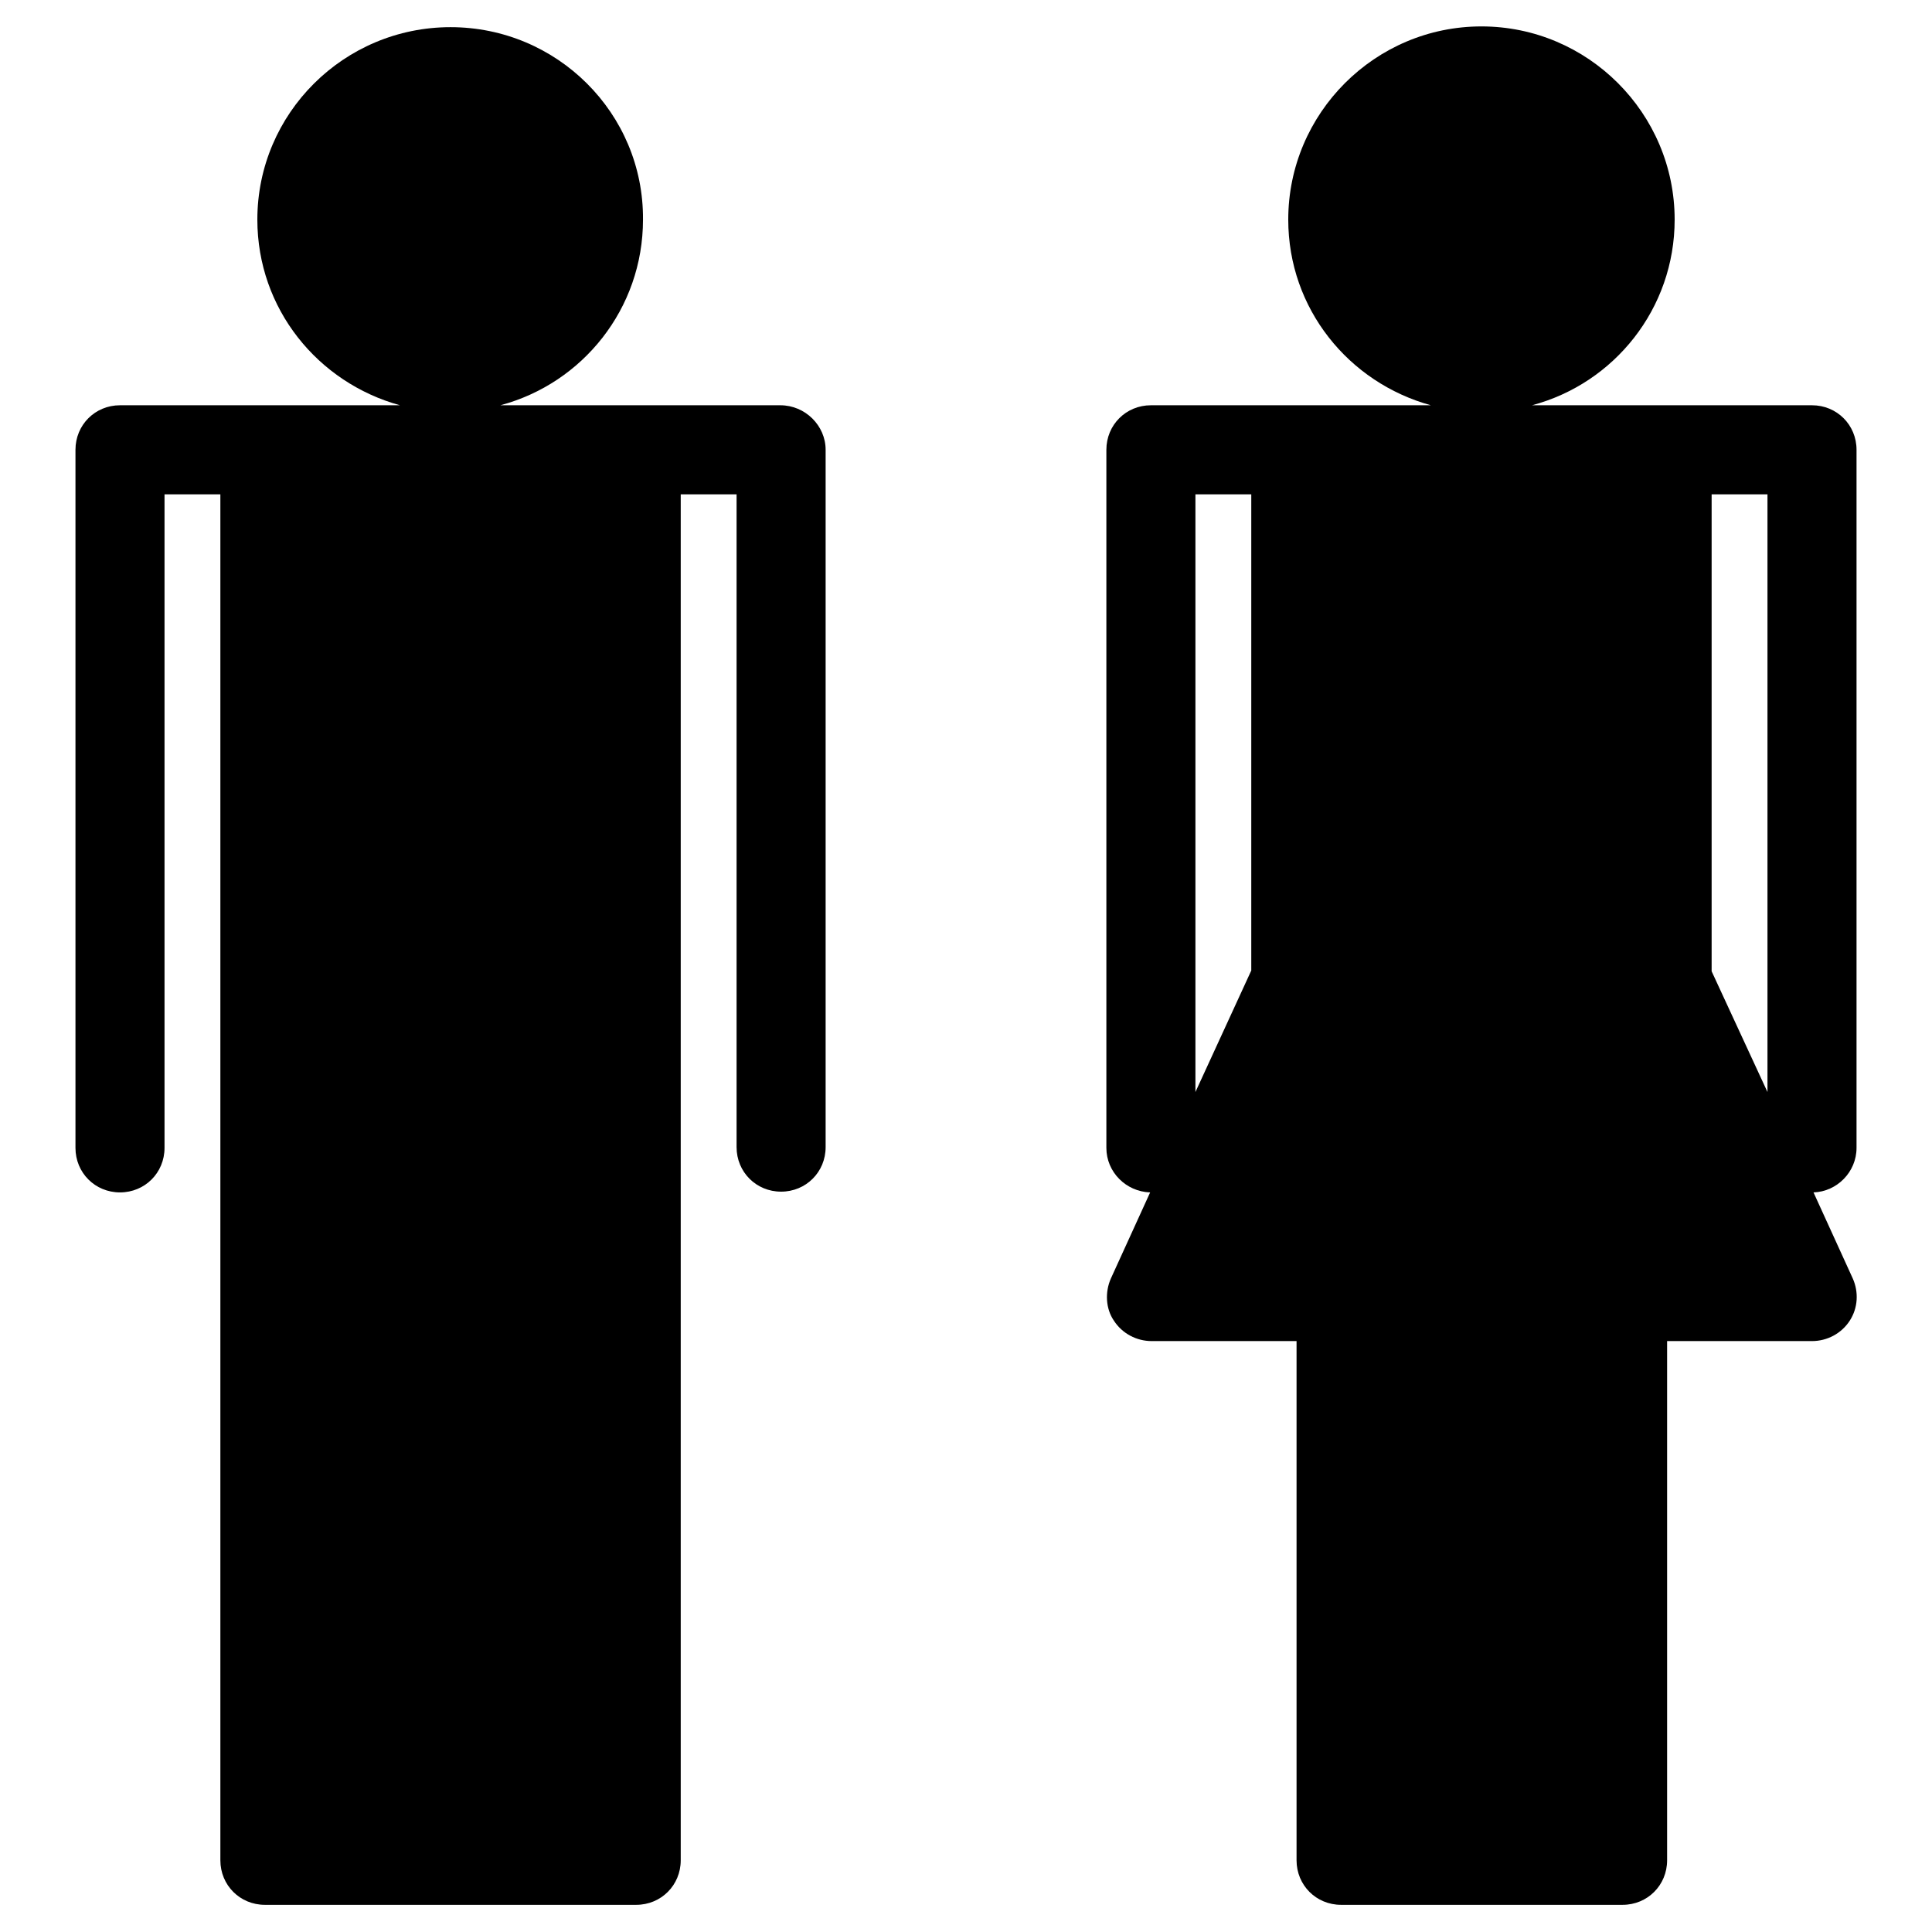
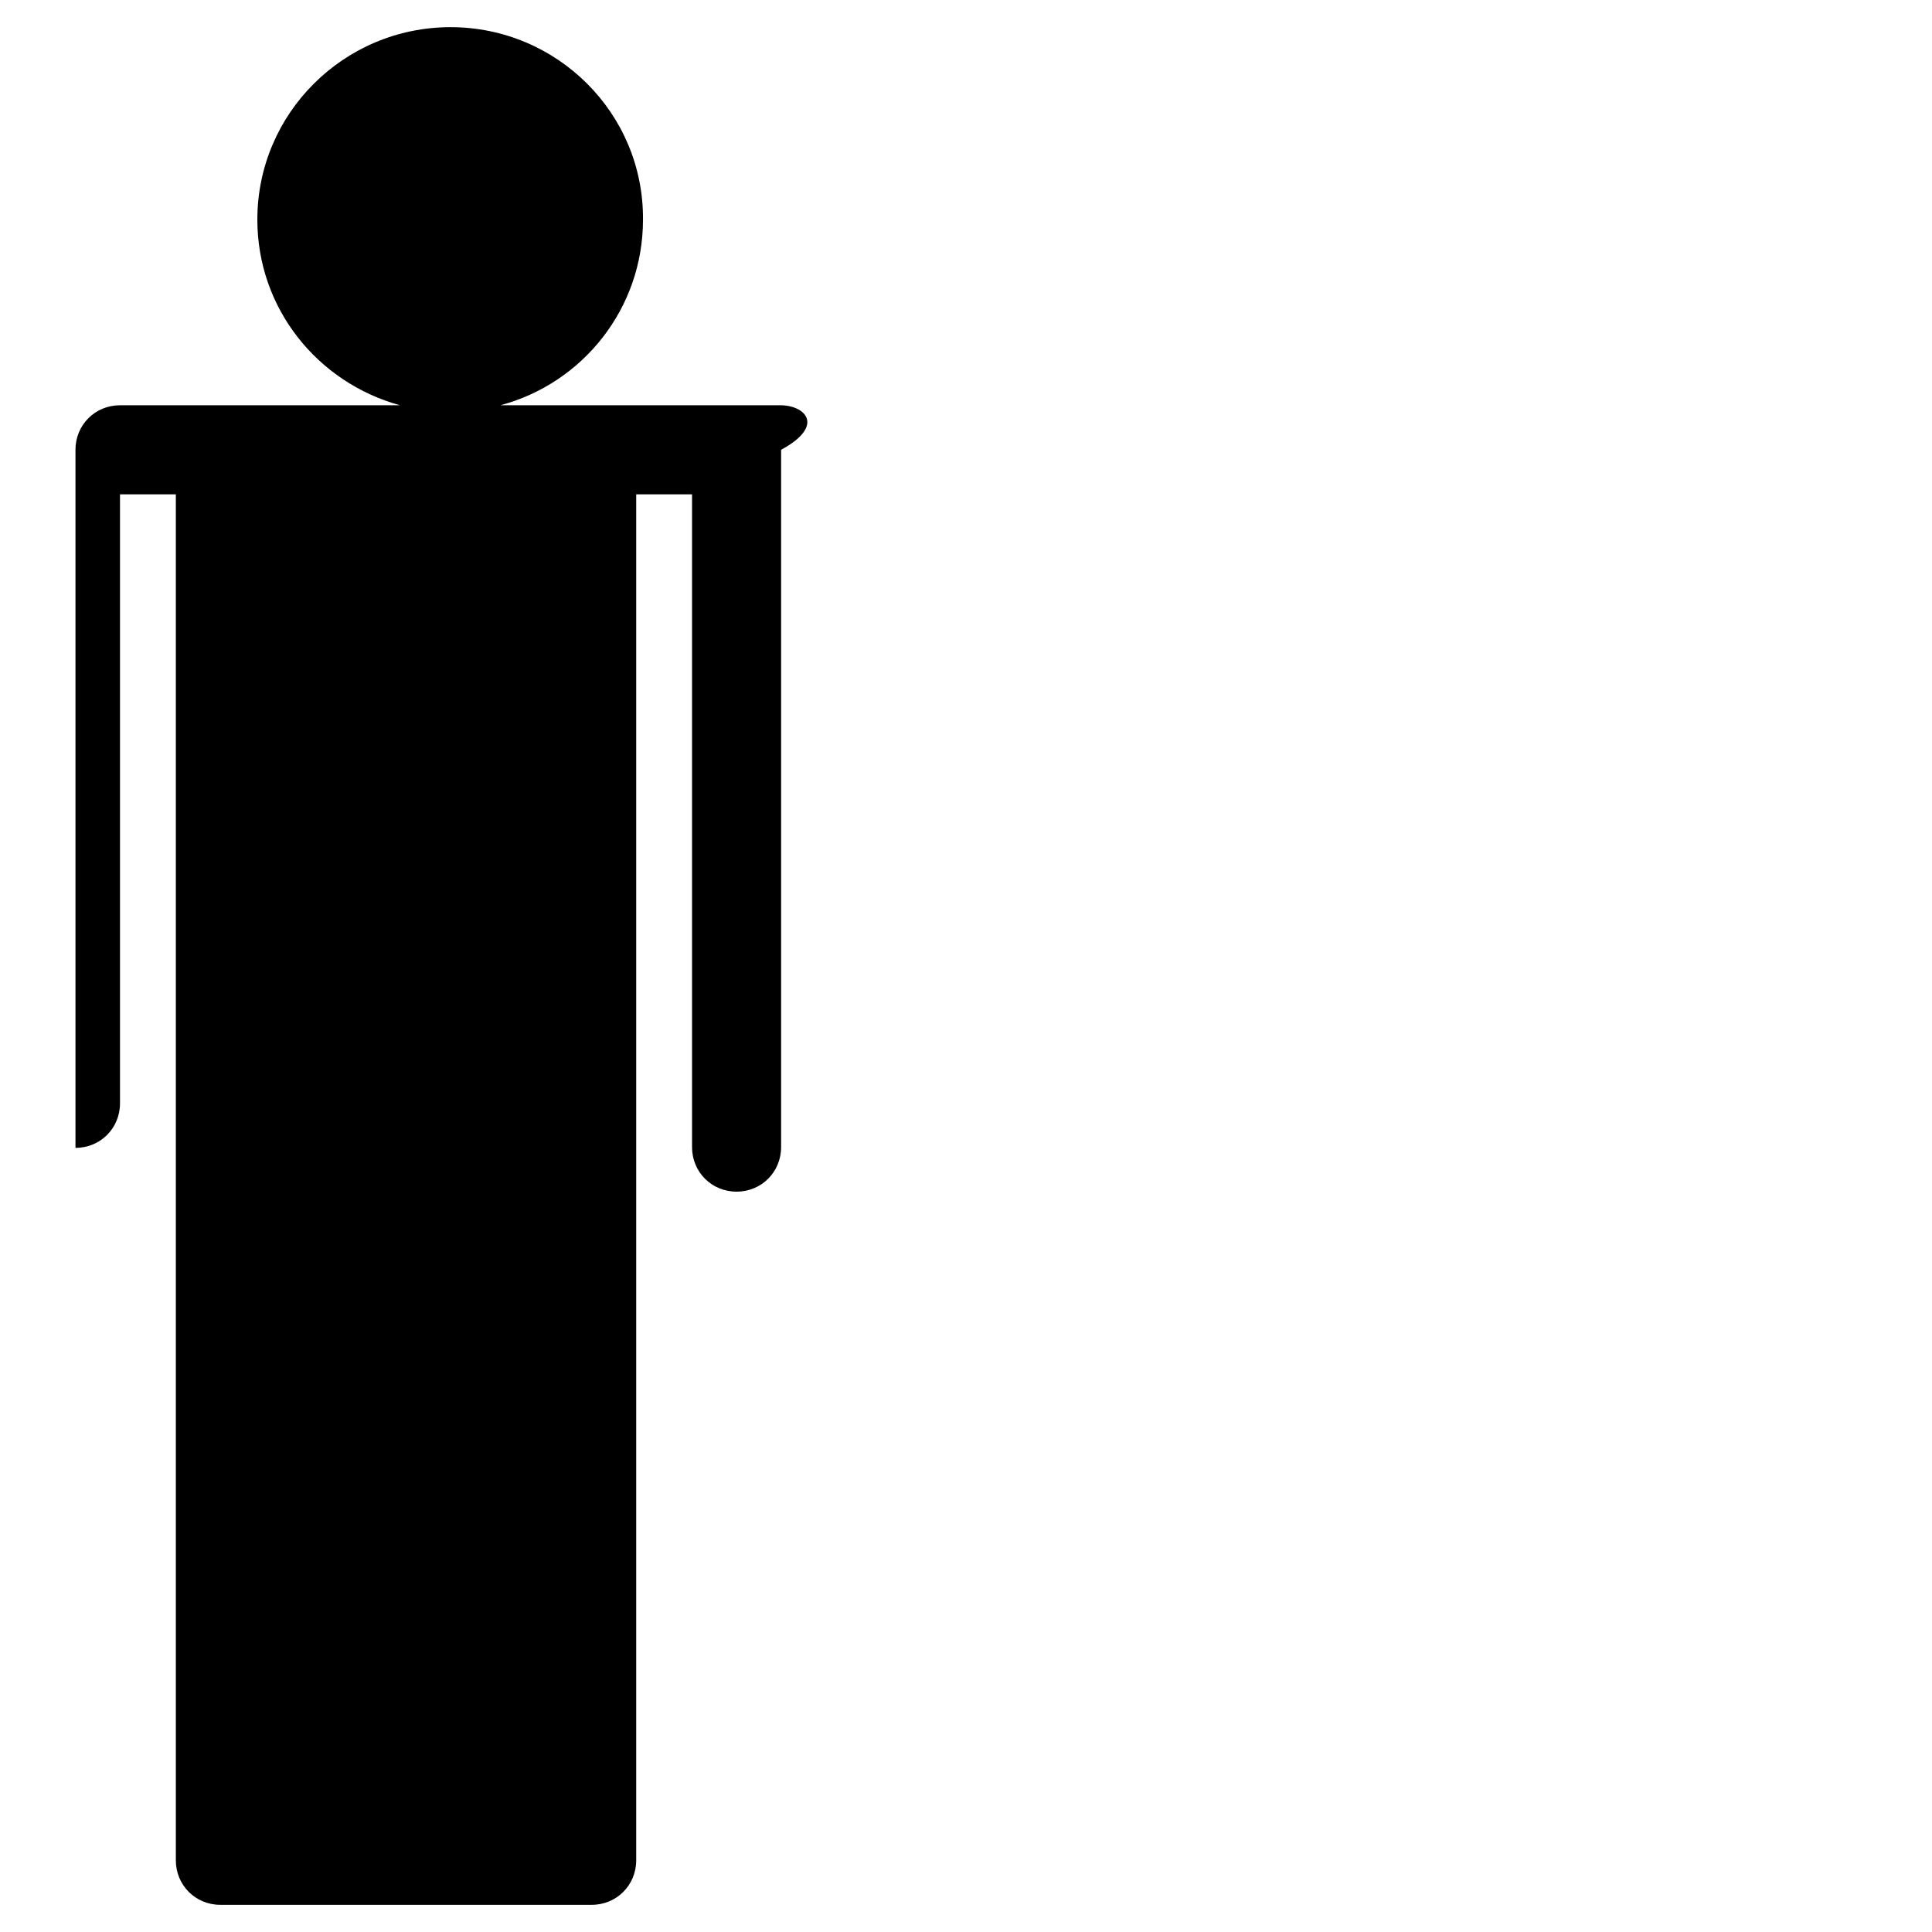
<svg xmlns="http://www.w3.org/2000/svg" version="1.1" x="0px" y="0px" viewBox="0 0 256 256" enable-background="new 0 0 256 256" xml:space="preserve">
  <g>
    <g>
      <g>
        <g>
-           <path fill="#000000" d="M103.4,53.7H84.3H66.3c10.9-2.9,18.9-12.8,18.9-24.6C85.3,15,73.8,3.6,59.7,3.6C45.6,3.6,34.1,15,34.1,29.1c0,11.8,8,21.6,18.9,24.6H35.1H15.9c-3.3,0-5.9,2.6-5.9,5.9v92.5c0,3.3,2.6,5.9,5.9,5.9c3.3,0,5.9-2.6,5.9-5.9V65.5h7.4v181c0,3.3,2.6,5.9,5.9,5.9h49.2c3.3,0,5.9-2.6,5.9-5.9v-181h7.4v86.5c0,3.3,2.6,5.9,5.9,5.9c3.3,0,5.9-2.6,5.9-5.9V59.6C109.4,56.4,106.7,53.7,103.4,53.7z" />
-           <path fill="#000000" d="M246,152.1V59.6c0-3.3-2.6-5.9-5.9-5.9h-19.2H203c10.9-2.9,18.9-12.8,18.9-24.6c0-14.1-11.5-25.6-25.6-25.6S170.7,15,170.7,29.1c0,11.8,8,21.6,18.9,24.6h-17.9h-19.2c-3.3,0-5.9,2.6-5.9,5.9v92.5c0,3.2,2.6,5.8,5.8,5.9l-5.2,11.4c-0.8,1.8-0.7,4,0.4,5.6c1.1,1.7,3,2.7,5,2.7h19.2v68.8c0,3.3,2.6,5.9,5.9,5.9H215c3.3,0,5.9-2.6,5.9-5.9v-68.8h19.2c2,0,3.9-1,5-2.7c1.1-1.7,1.2-3.8,0.4-5.6l-5.2-11.4C243.4,157.9,246,155.3,246,152.1z M158.4,65.5h7.4v63.1l-7.4,16.1V65.5z M226.8,128.7V65.5h7.4v79.2L226.8,128.7z" />
+           <path fill="#000000" d="M103.4,53.7H84.3H66.3c10.9-2.9,18.9-12.8,18.9-24.6C85.3,15,73.8,3.6,59.7,3.6C45.6,3.6,34.1,15,34.1,29.1c0,11.8,8,21.6,18.9,24.6H35.1H15.9c-3.3,0-5.9,2.6-5.9,5.9v92.5c3.3,0,5.9-2.6,5.9-5.9V65.5h7.4v181c0,3.3,2.6,5.9,5.9,5.9h49.2c3.3,0,5.9-2.6,5.9-5.9v-181h7.4v86.5c0,3.3,2.6,5.9,5.9,5.9c3.3,0,5.9-2.6,5.9-5.9V59.6C109.4,56.4,106.7,53.7,103.4,53.7z" />
        </g>
      </g>
      <g />
      <g />
      <g />
      <g />
      <g />
      <g />
      <g />
      <g />
      <g />
      <g />
      <g />
      <g />
      <g />
      <g />
      <g />
    </g>
  </g>
</svg>